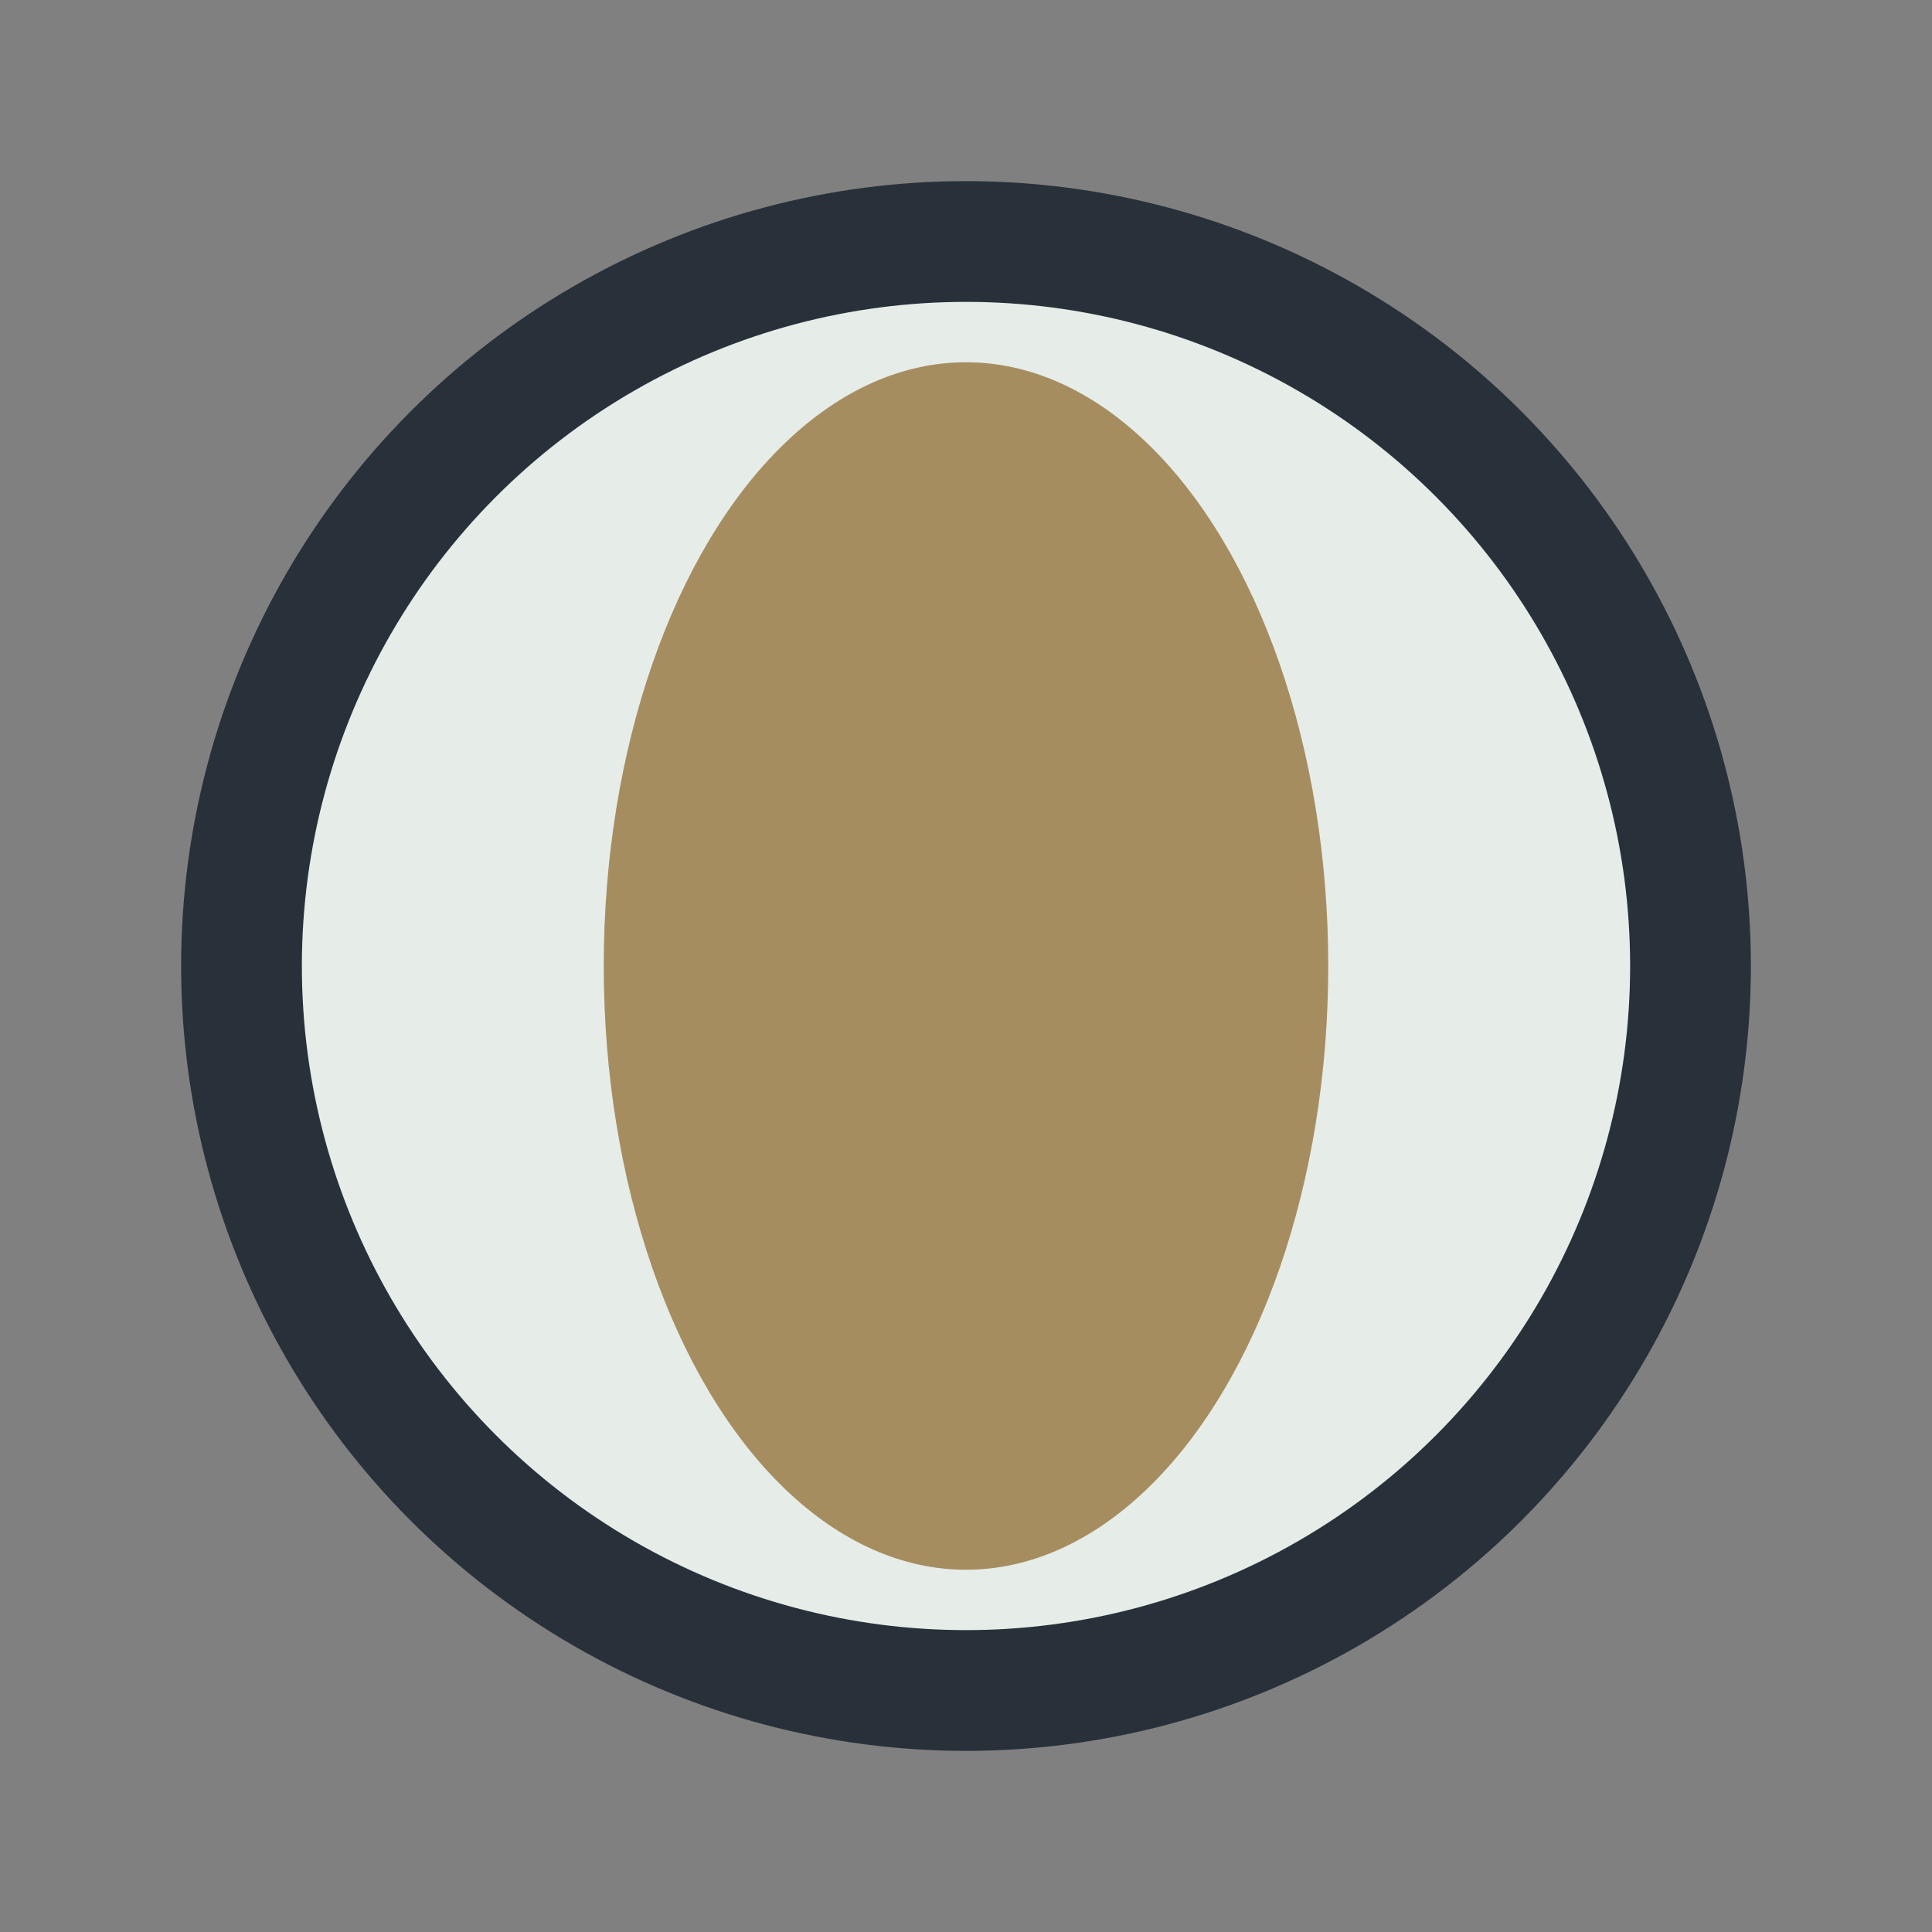
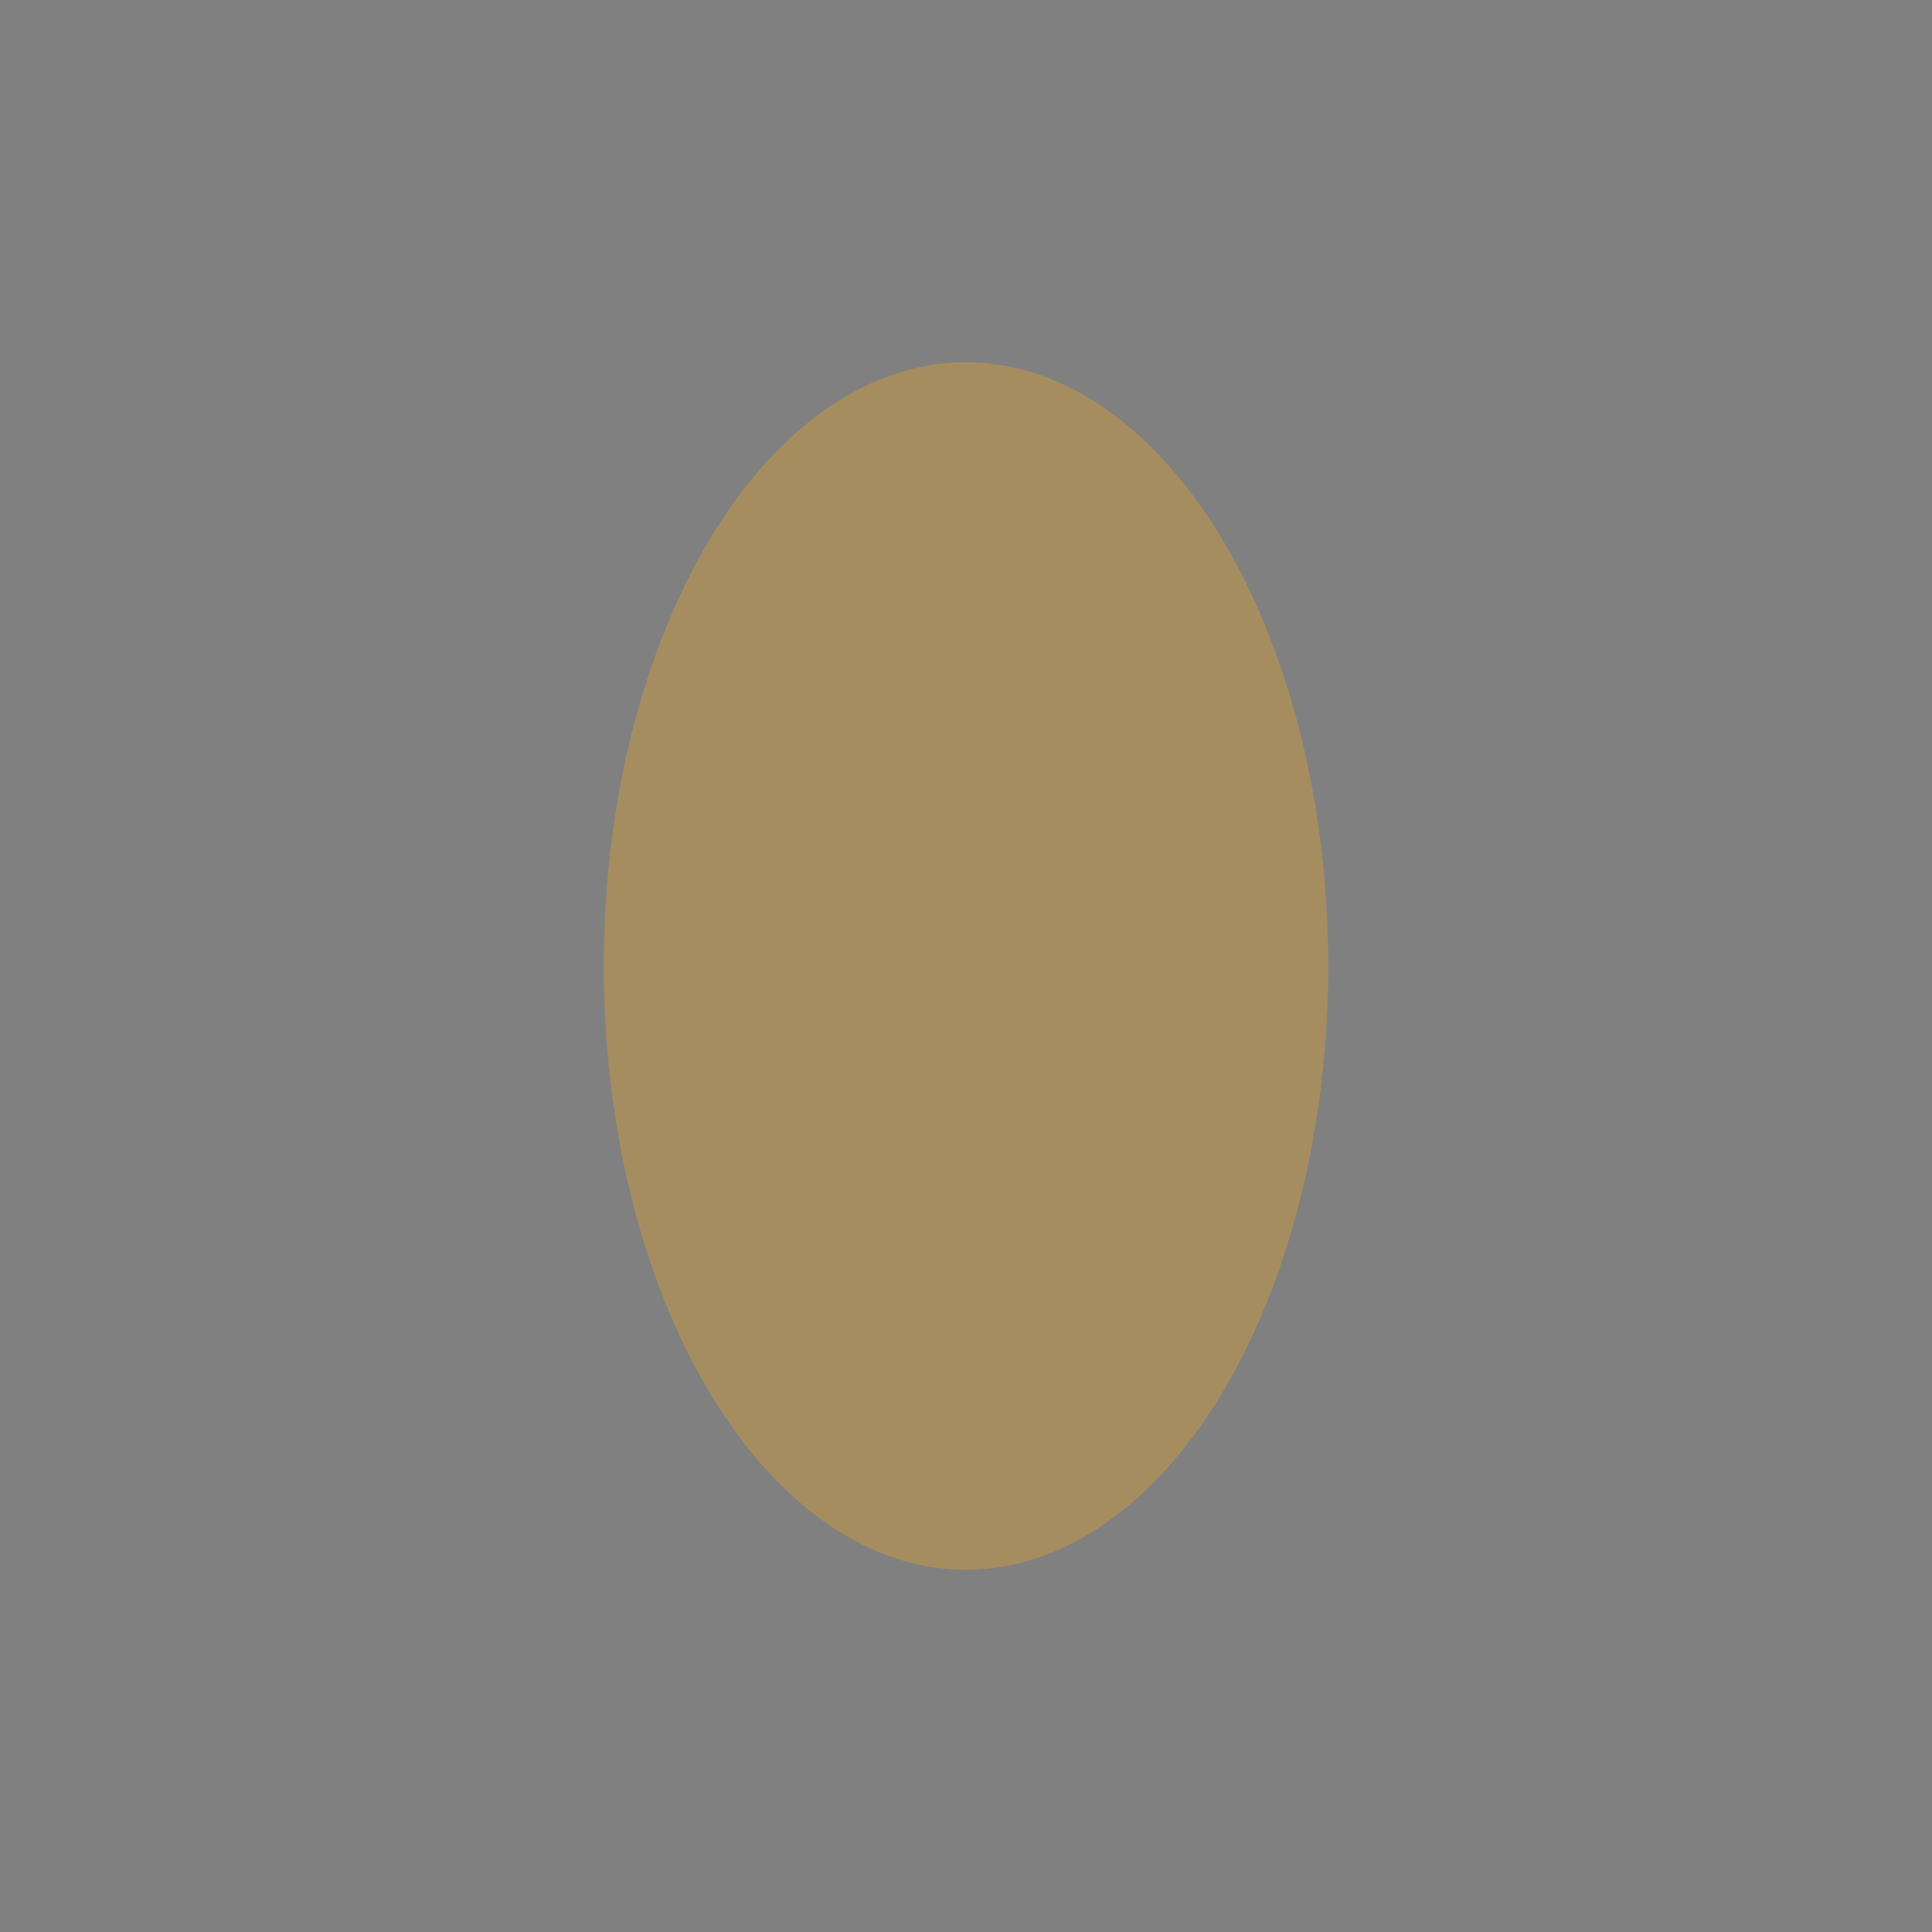
<svg xmlns="http://www.w3.org/2000/svg" width="32" height="32" viewBox="0 0 32 32">
  <rect x="0" y="0" width="32" height="32" fill="#808080" stroke="none" />
-   <ellipse cx="16" cy="16" rx="12" ry="12" fill="#E6ECE8" stroke="#28313A" stroke-width="2" />
  <ellipse cx="16" cy="16" rx="6" ry="10" fill="#A68D60" />
</svg>